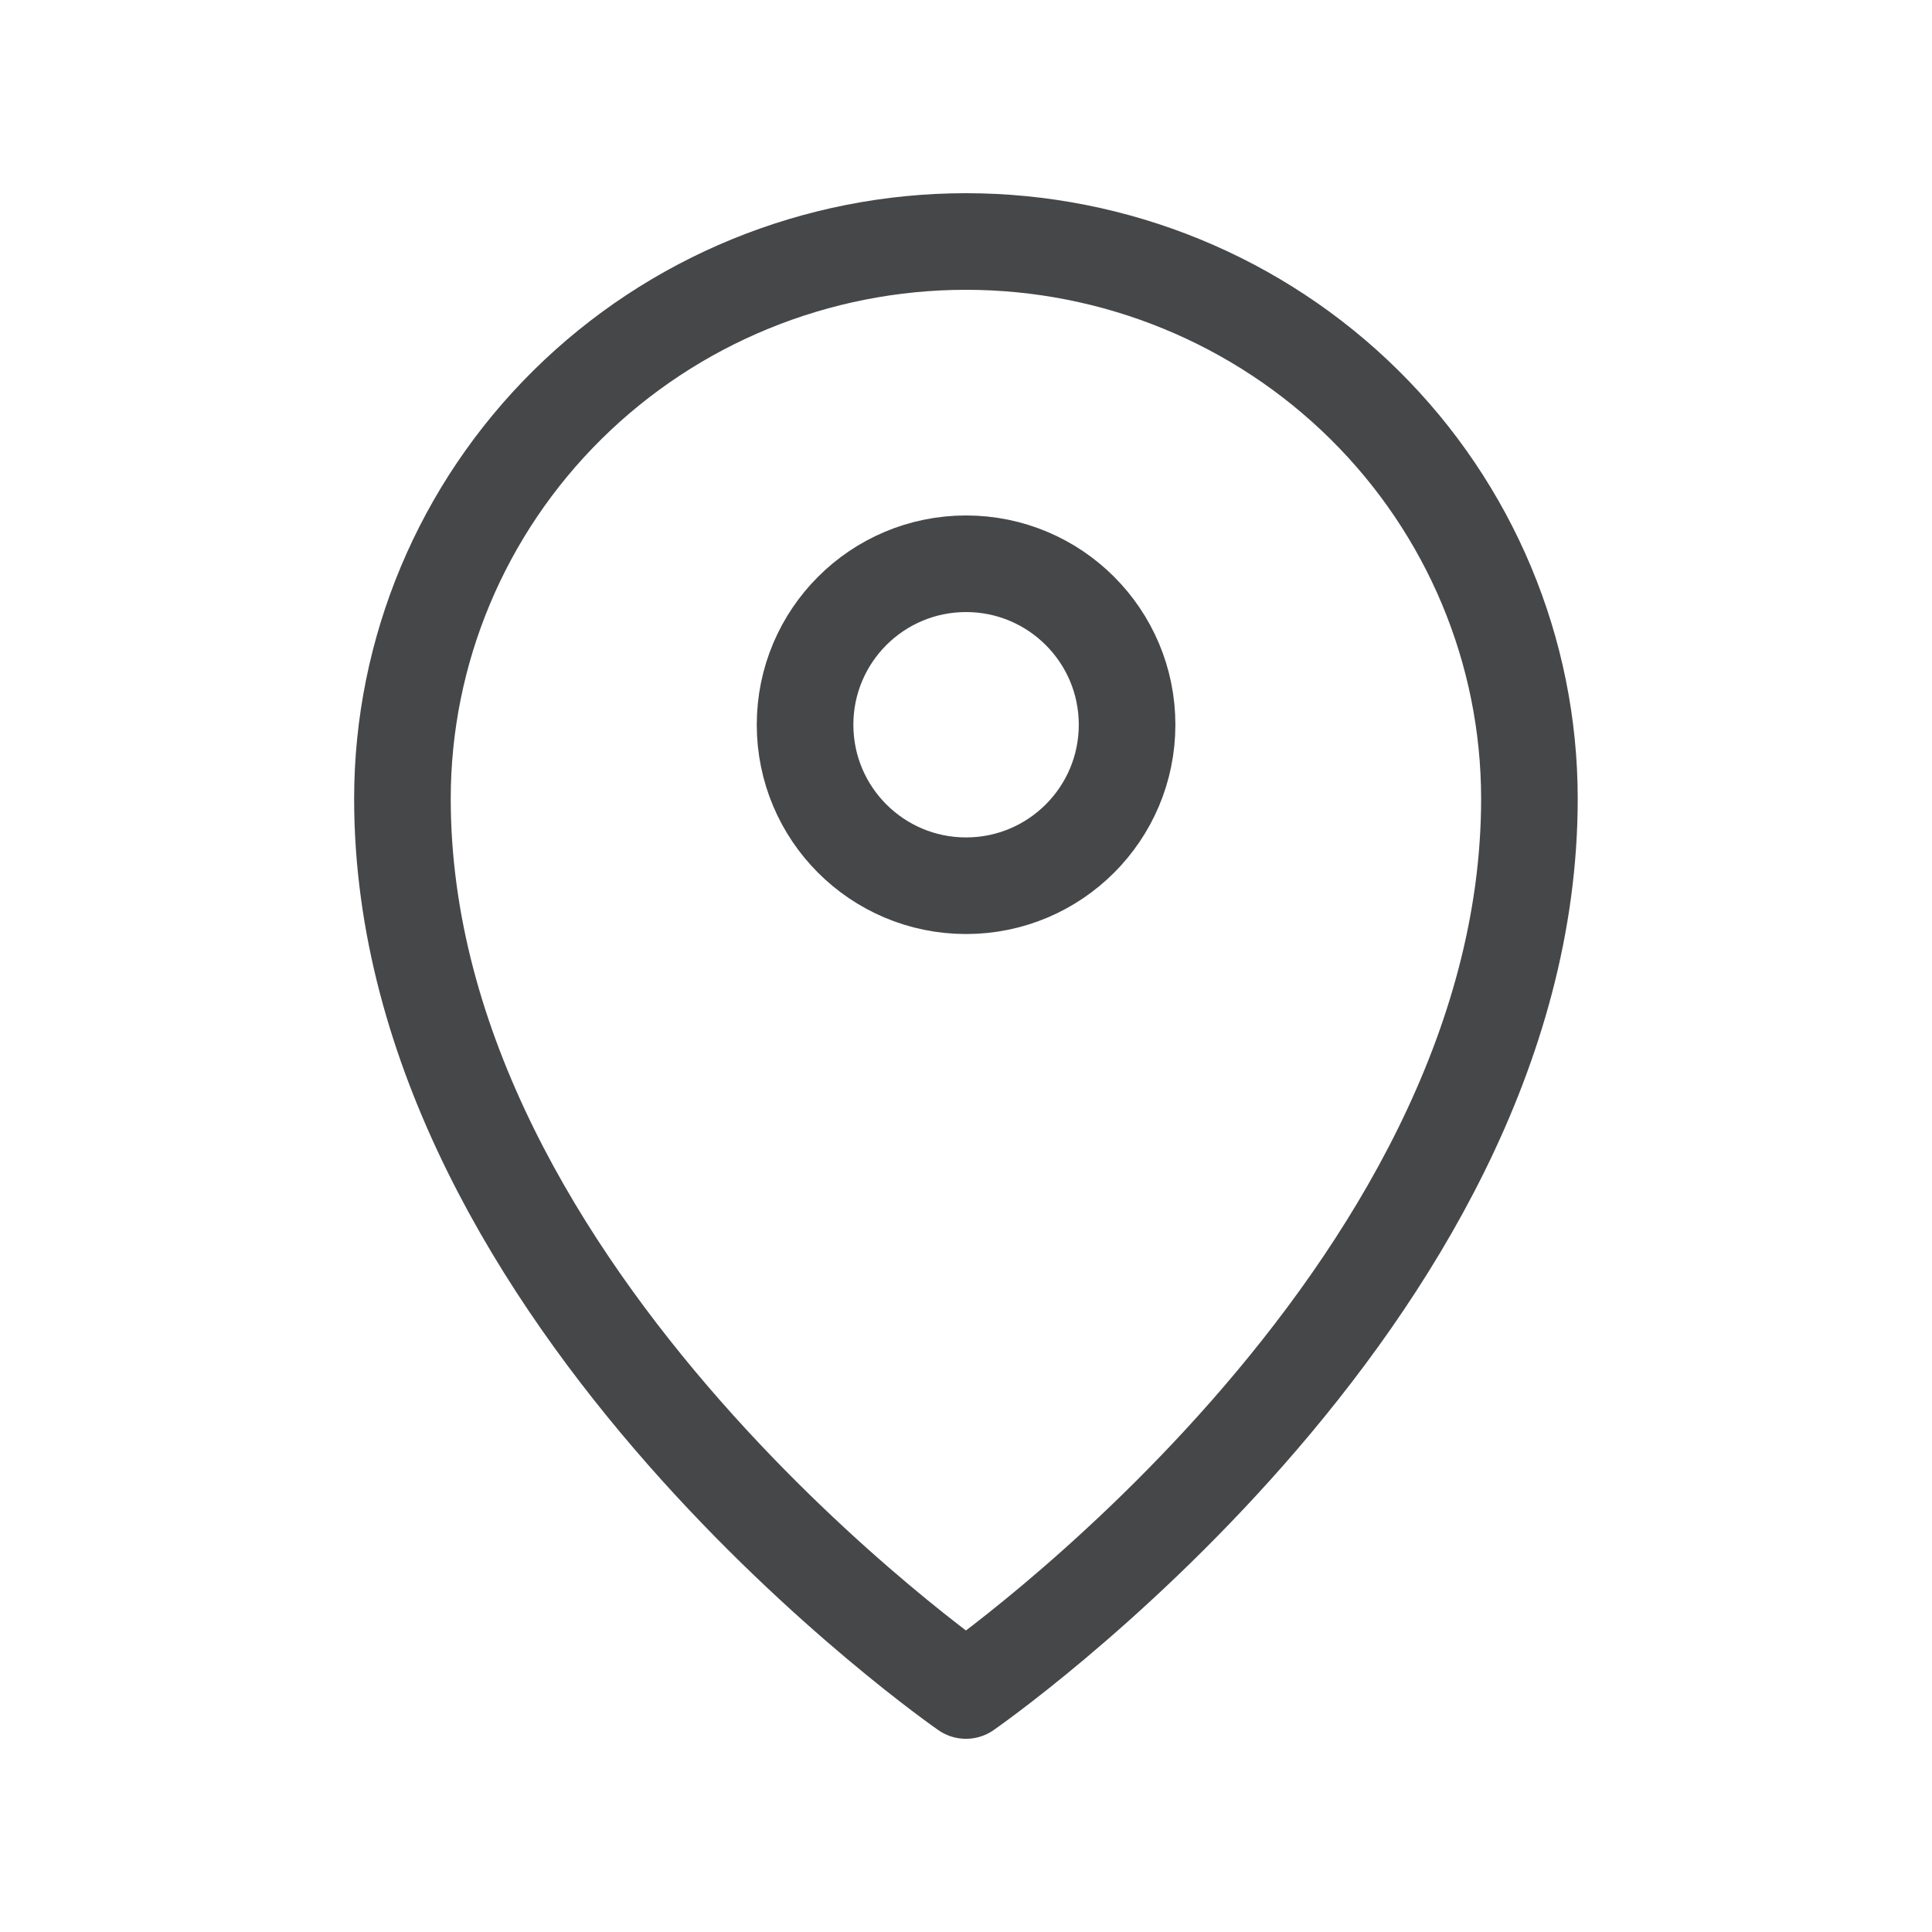
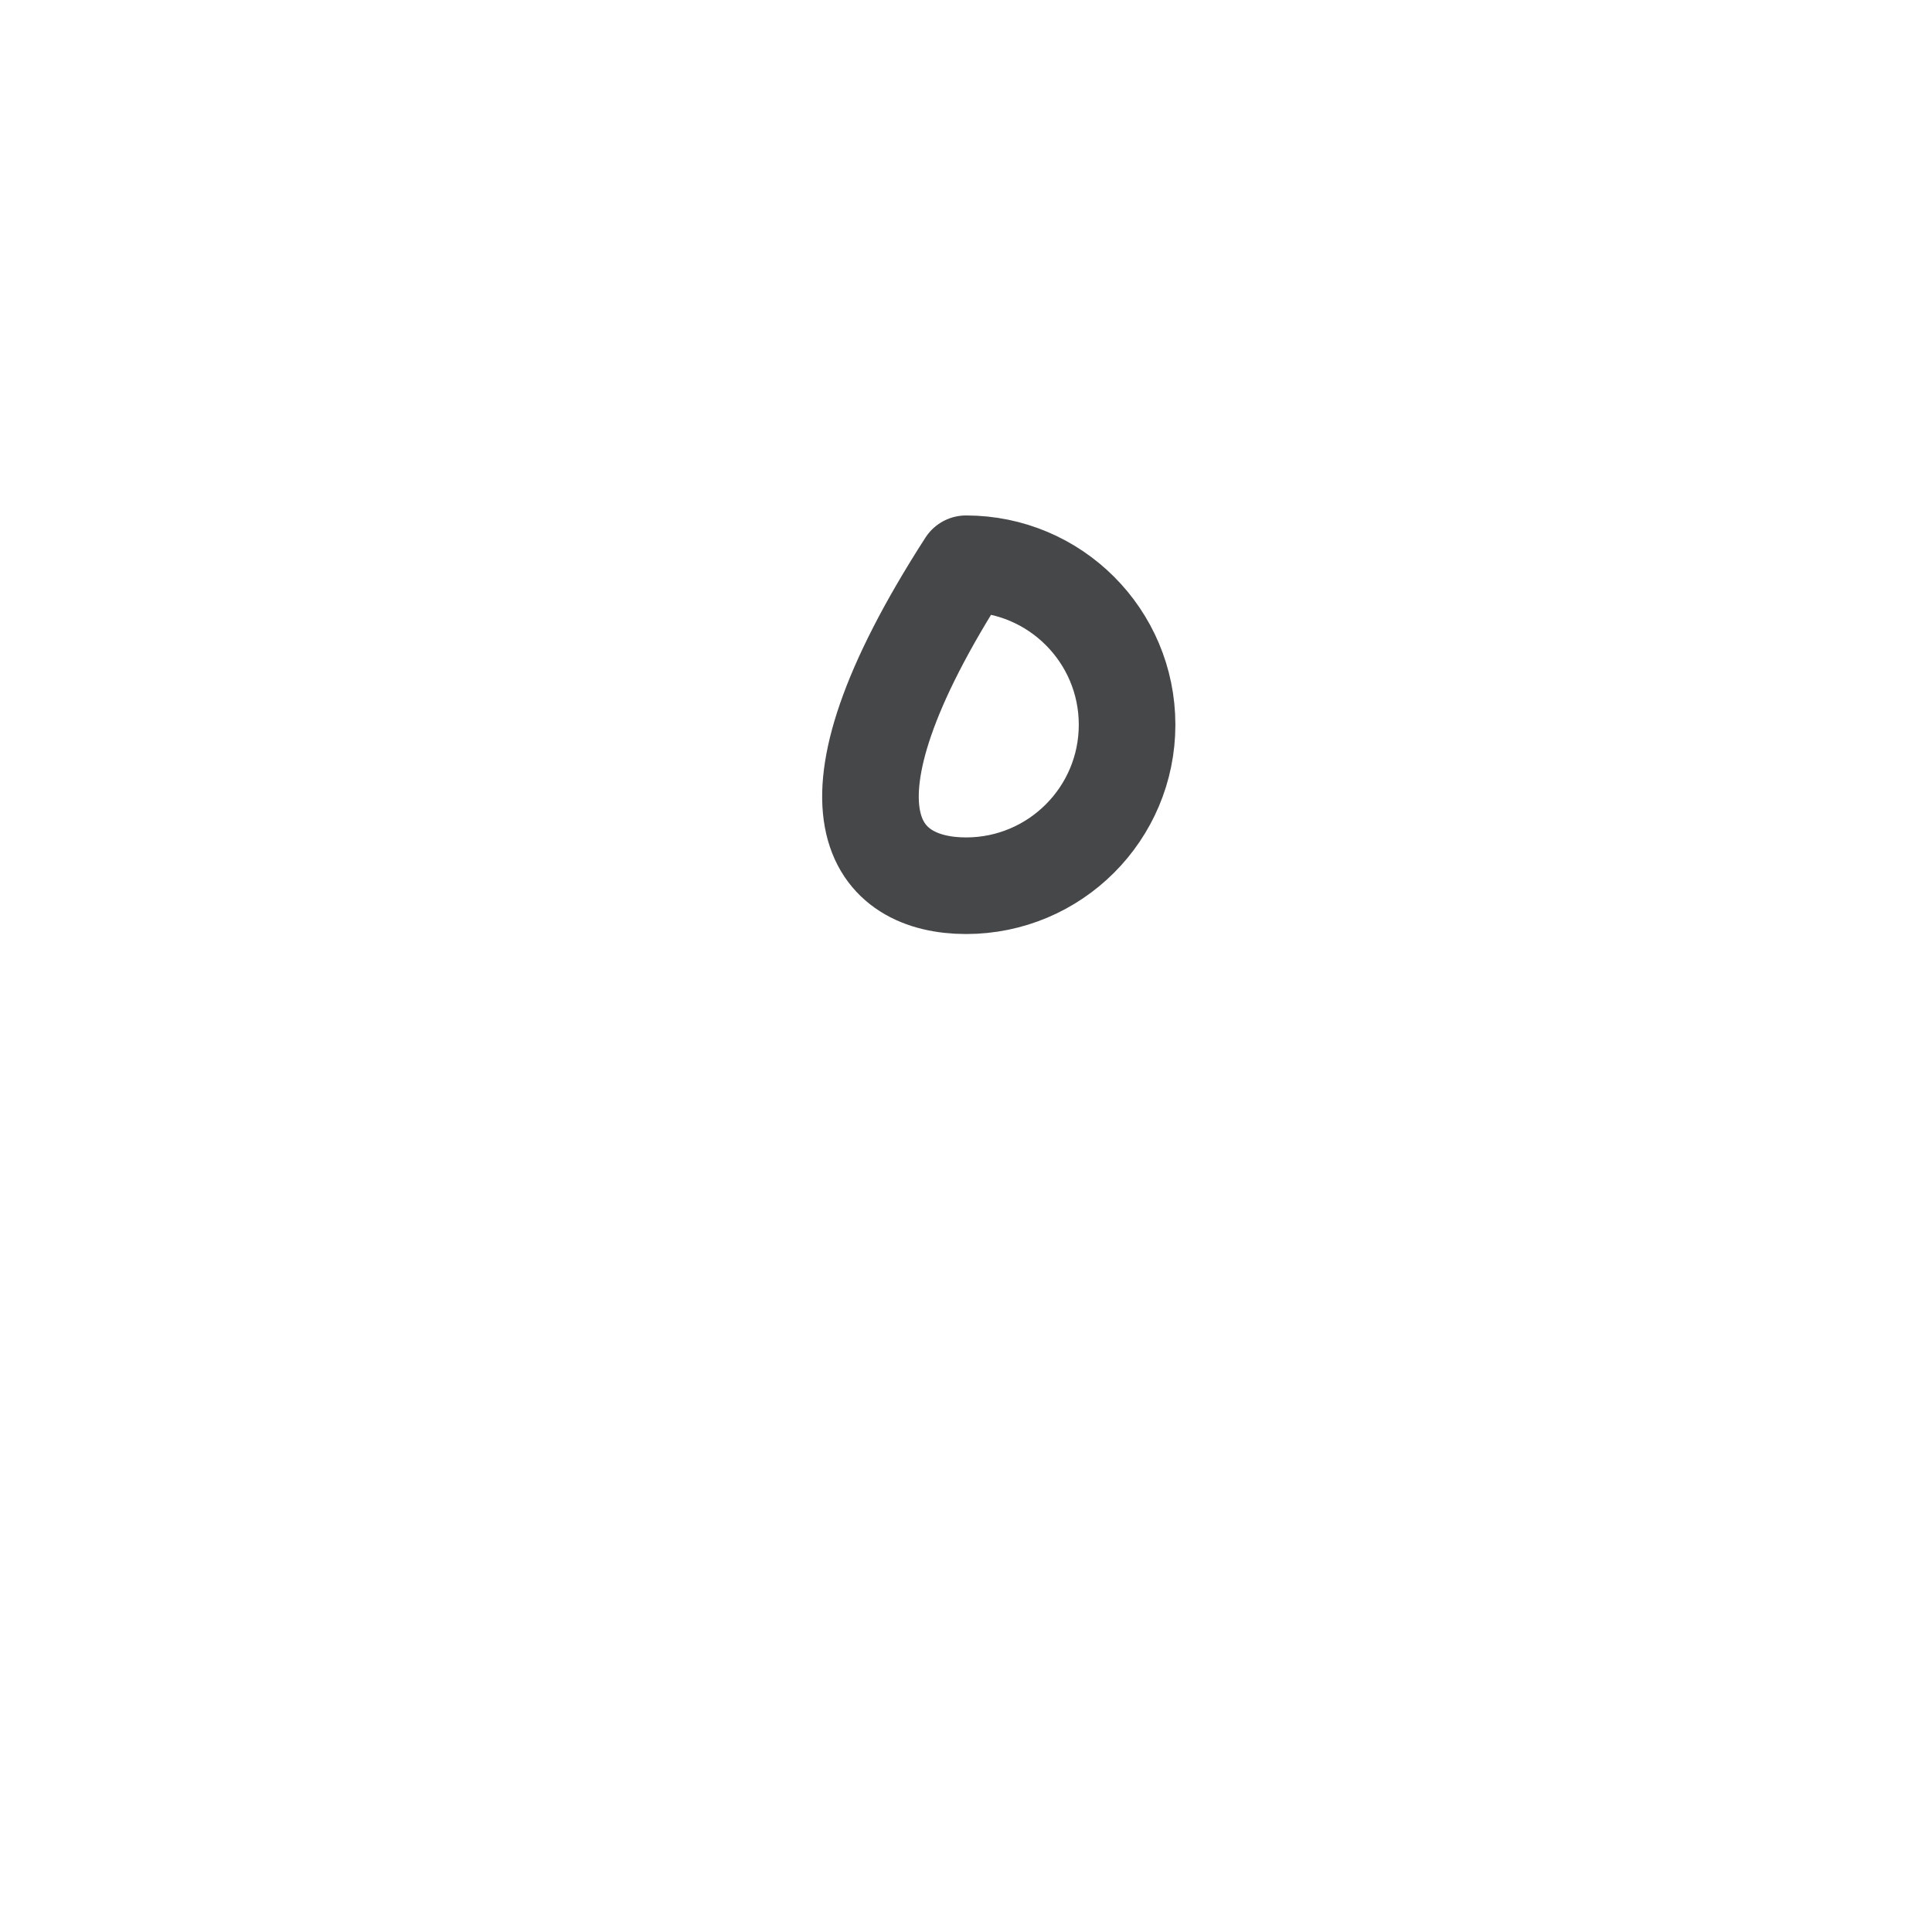
<svg xmlns="http://www.w3.org/2000/svg" width="40" height="40" viewBox="0 0 40 40" fill="none">
-   <path d="M20.001 18.338C21.842 18.338 23.335 16.846 23.335 15.005C23.335 13.164 21.842 11.672 20.001 11.672C18.16 11.672 16.668 13.164 16.668 15.005C16.668 16.846 18.16 18.338 20.001 18.338Z" stroke="#464749" stroke-width="2" stroke-linecap="round" stroke-linejoin="round" />
-   <path d="M19.999 35C19.999 35 31.665 26.923 31.665 16.538C31.665 13.478 30.436 10.543 28.248 8.38C26.06 6.216 23.093 5 19.999 5C16.904 5 13.937 6.216 11.749 8.38C9.561 10.543 8.332 13.478 8.332 16.538C8.332 26.923 19.999 35 19.999 35Z" stroke="#464749" stroke-width="2" stroke-linecap="round" stroke-linejoin="round" />
+   <path d="M20.001 18.338C21.842 18.338 23.335 16.846 23.335 15.005C23.335 13.164 21.842 11.672 20.001 11.672C16.668 16.846 18.16 18.338 20.001 18.338Z" stroke="#464749" stroke-width="2" stroke-linecap="round" stroke-linejoin="round" />
</svg>